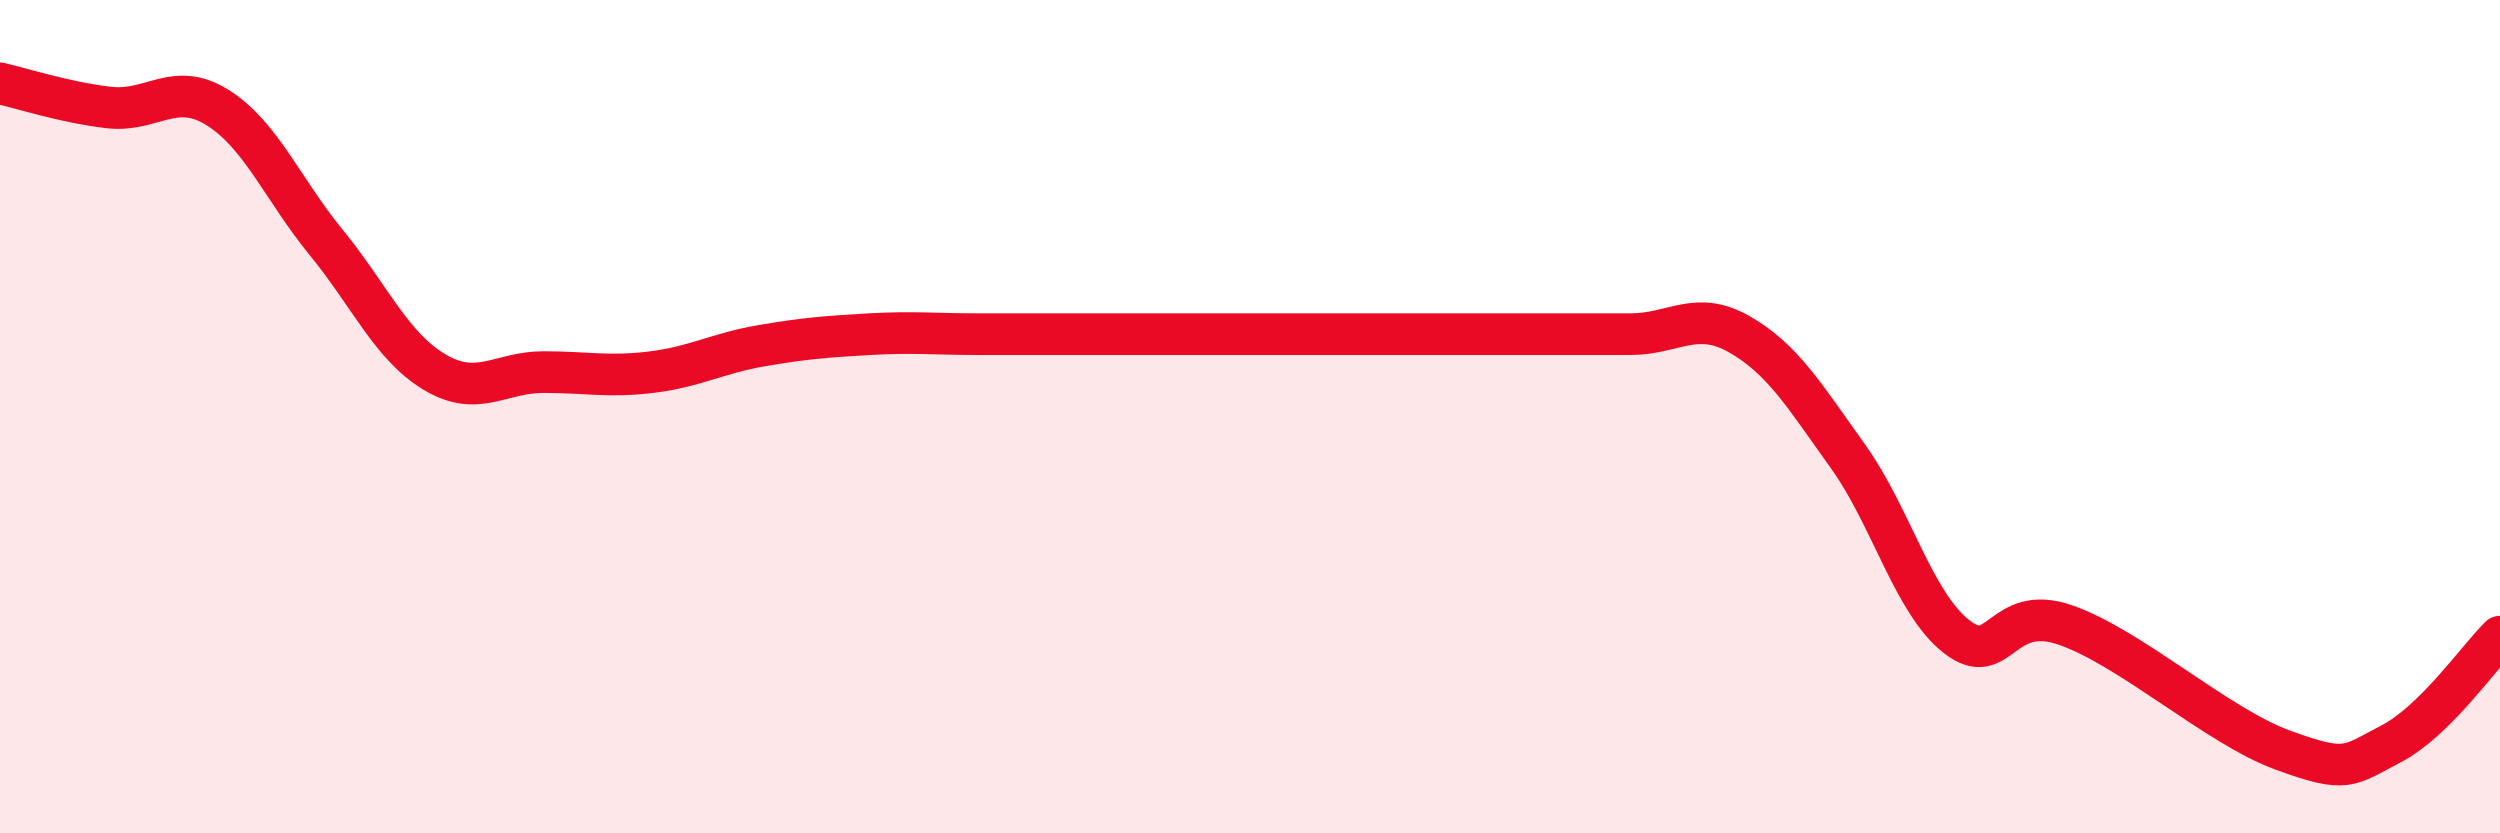
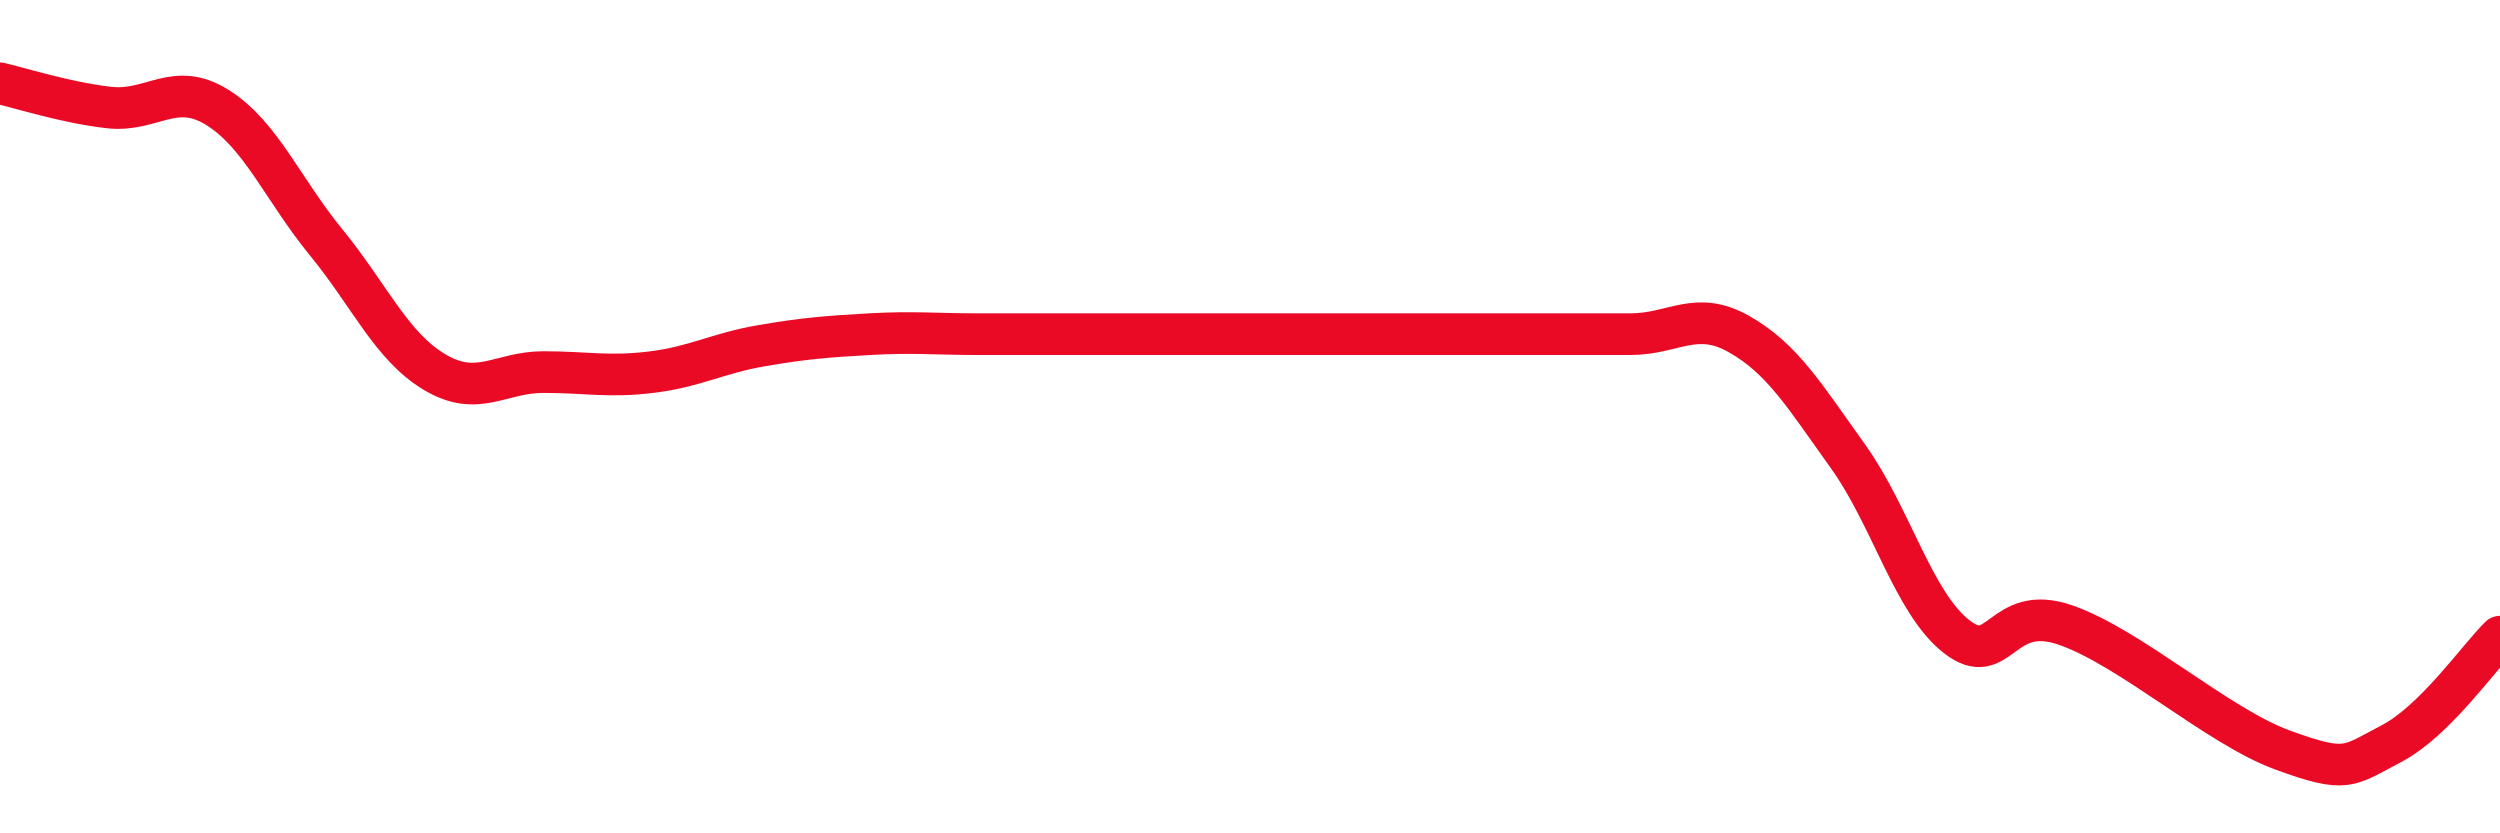
<svg xmlns="http://www.w3.org/2000/svg" width="60" height="20" viewBox="0 0 60 20">
-   <path d="M 0,2 C 0.52,2.12 1.57,2.46 2.61,2.58 C 3.65,2.7 4.18,1.93 5.22,2.58 C 6.26,3.23 6.79,4.55 7.83,5.82 C 8.87,7.09 9.39,8.31 10.43,8.93 C 11.47,9.55 12,8.93 13.04,8.93 C 14.08,8.93 14.61,9.06 15.65,8.93 C 16.69,8.8 17.22,8.48 18.26,8.3 C 19.3,8.12 19.83,8.08 20.87,8.02 C 21.91,7.96 22.44,8.02 23.48,8.02 C 24.52,8.02 25.05,8.02 26.09,8.02 C 27.13,8.02 27.66,8.02 28.7,8.02 C 29.74,8.02 30.26,8.02 31.3,8.02 C 32.34,8.02 32.87,8.02 33.91,8.02 C 34.95,8.02 35.48,8.02 36.52,8.02 C 37.56,8.02 38.09,8.02 39.13,8.02 C 40.17,8.02 40.7,7.43 41.74,8.02 C 42.78,8.61 43.31,9.5 44.35,10.95 C 45.39,12.4 45.92,14.47 46.96,15.28 C 48,16.09 48.01,14.46 49.57,15 C 51.13,15.54 53.22,17.43 54.78,18 C 56.34,18.57 56.35,18.39 57.39,17.85 C 58.43,17.31 59.48,15.79 60,15.28L60 20L0 20Z" fill="#EB0A25" opacity="0.1" stroke-linecap="round" stroke-linejoin="round" />
  <path d="M 0,2 C 0.52,2.12 1.57,2.46 2.61,2.58 C 3.65,2.7 4.18,1.93 5.22,2.58 C 6.26,3.23 6.79,4.55 7.83,5.82 C 8.87,7.09 9.39,8.31 10.43,8.93 C 11.47,9.55 12,8.93 13.04,8.93 C 14.08,8.93 14.61,9.06 15.65,8.93 C 16.69,8.8 17.22,8.48 18.26,8.3 C 19.3,8.12 19.83,8.08 20.87,8.02 C 21.91,7.96 22.44,8.02 23.48,8.02 C 24.52,8.02 25.05,8.02 26.09,8.02 C 27.13,8.02 27.66,8.02 28.7,8.02 C 29.74,8.02 30.26,8.02 31.3,8.02 C 32.34,8.02 32.87,8.02 33.91,8.02 C 34.95,8.02 35.48,8.02 36.52,8.02 C 37.56,8.02 38.09,8.02 39.13,8.02 C 40.17,8.02 40.7,7.43 41.74,8.02 C 42.78,8.61 43.31,9.5 44.35,10.95 C 45.39,12.4 45.92,14.47 46.96,15.28 C 48,16.09 48.01,14.46 49.57,15 C 51.13,15.54 53.22,17.43 54.78,18 C 56.34,18.57 56.35,18.39 57.39,17.85 C 58.43,17.31 59.48,15.79 60,15.28" stroke="#EB0A25" stroke-width="1" fill="none" stroke-linecap="round" stroke-linejoin="round" />
</svg>